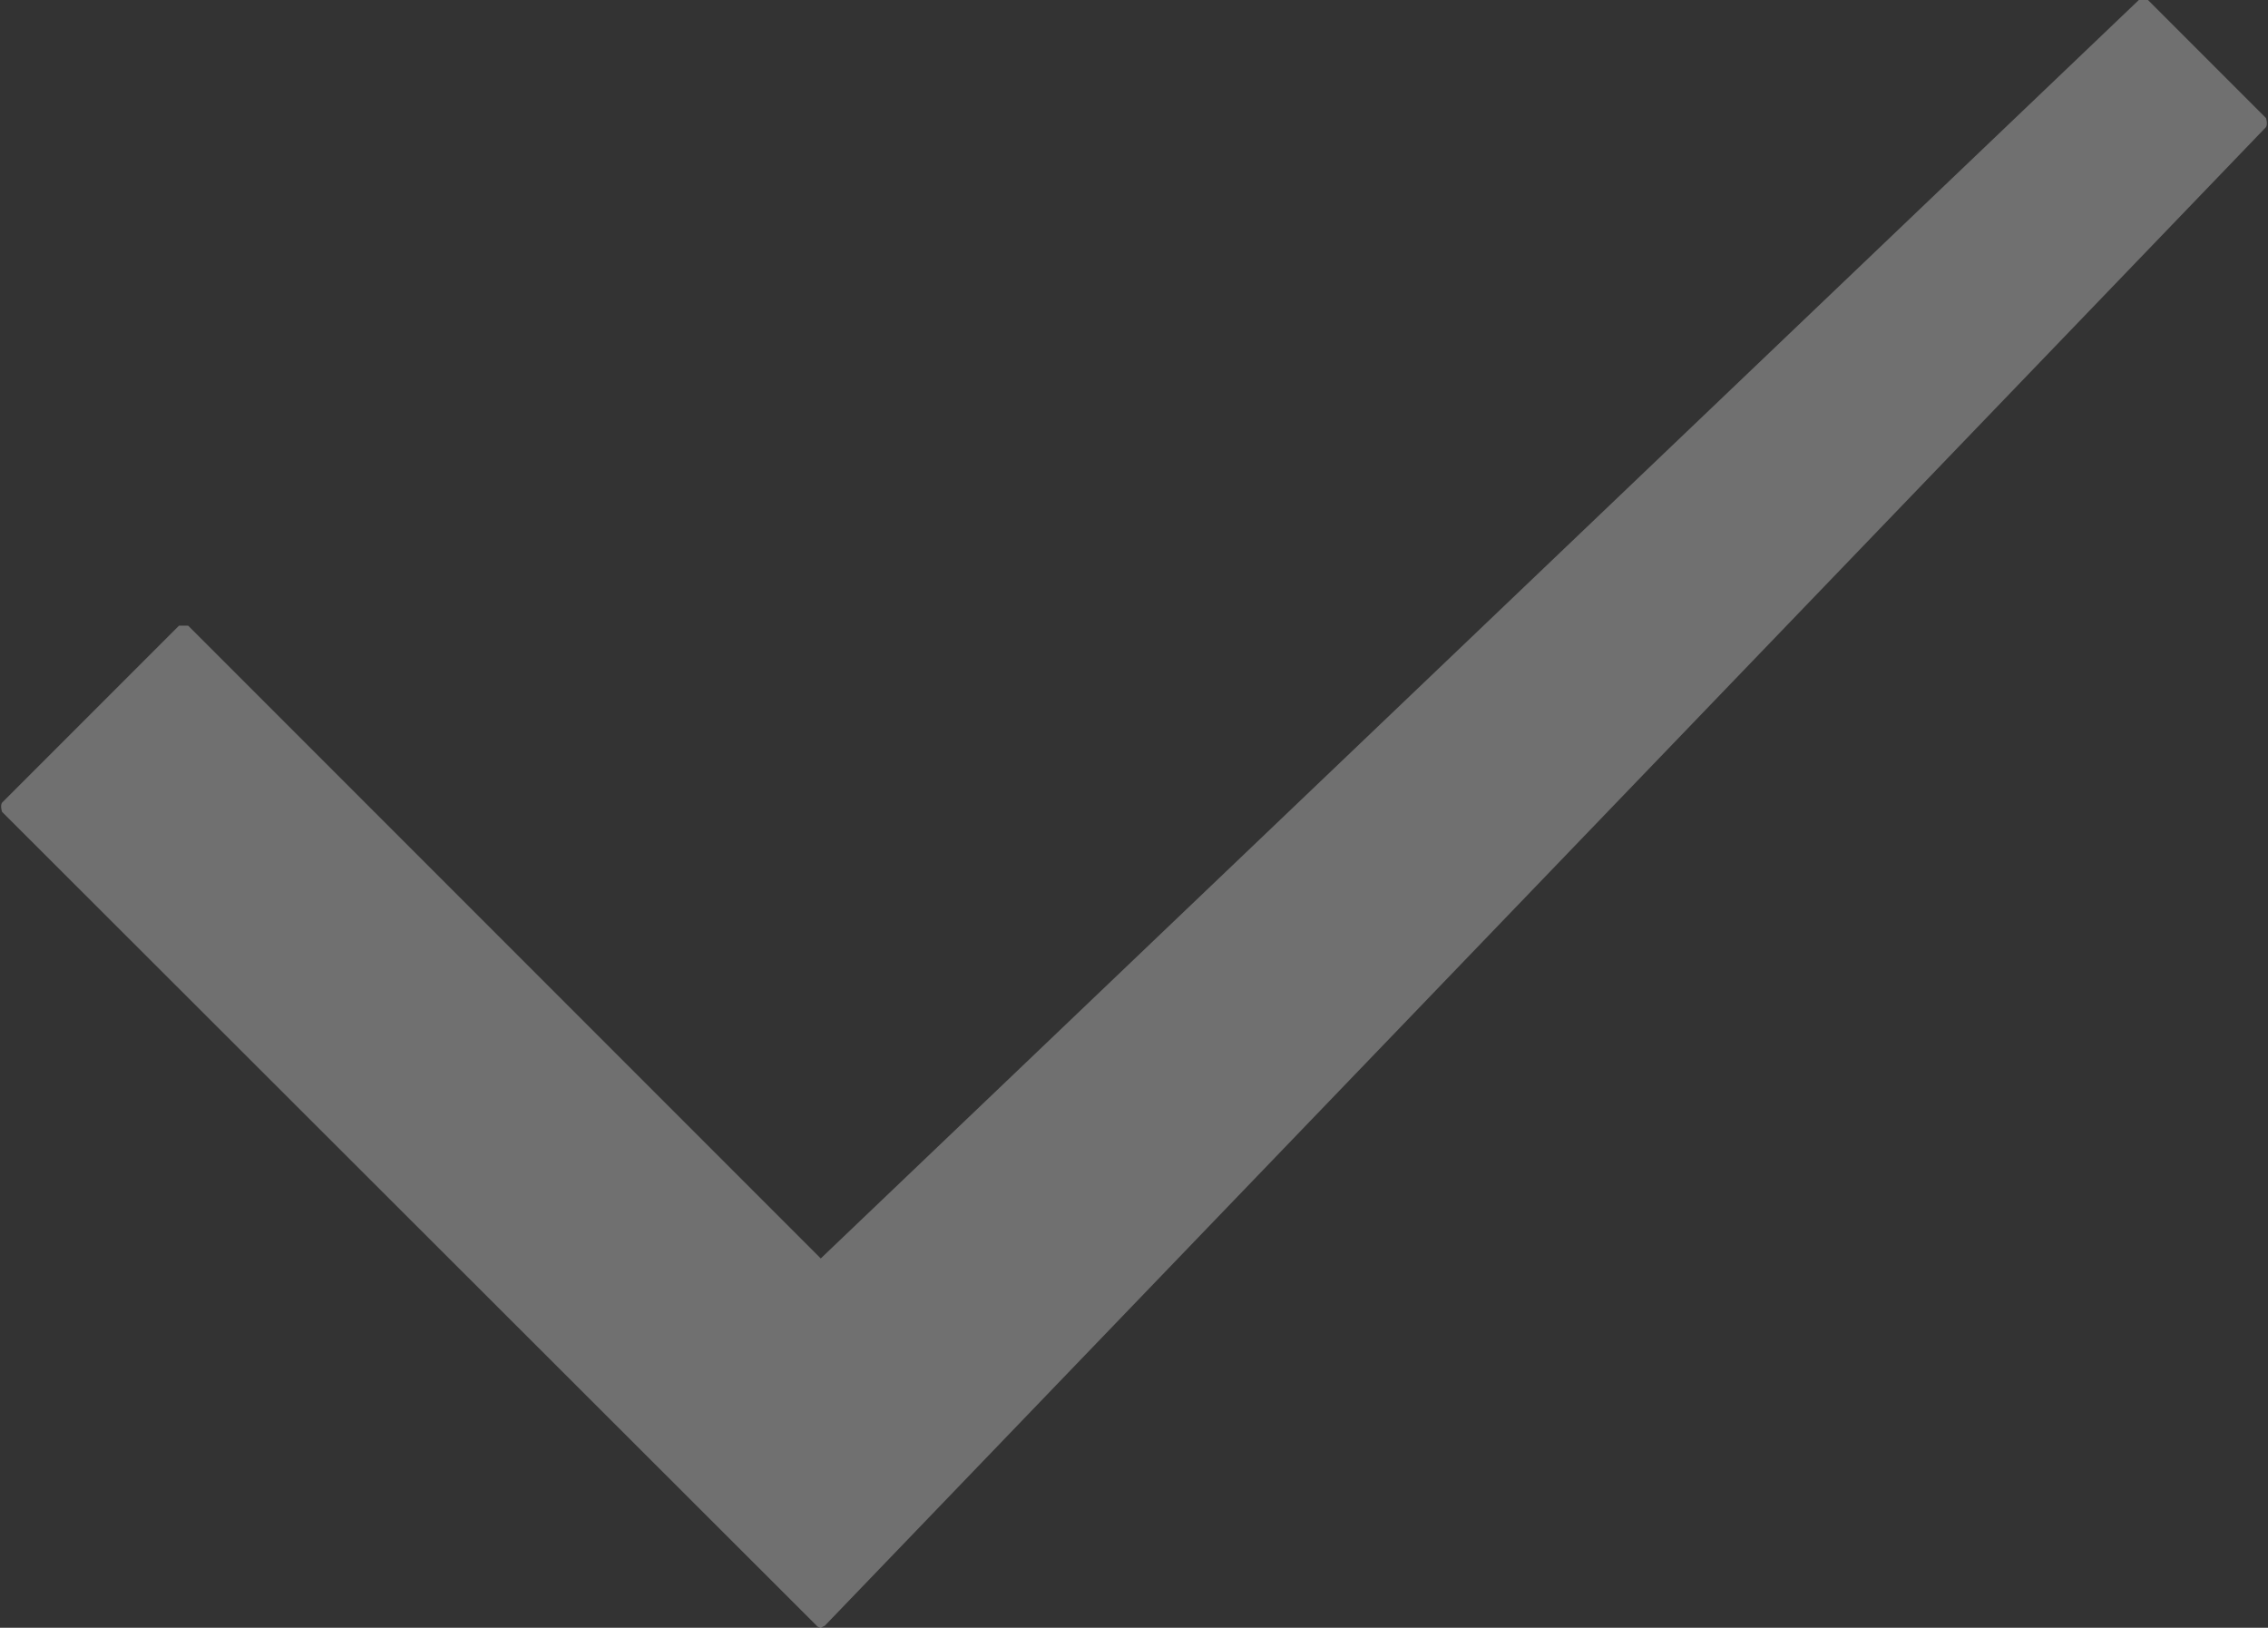
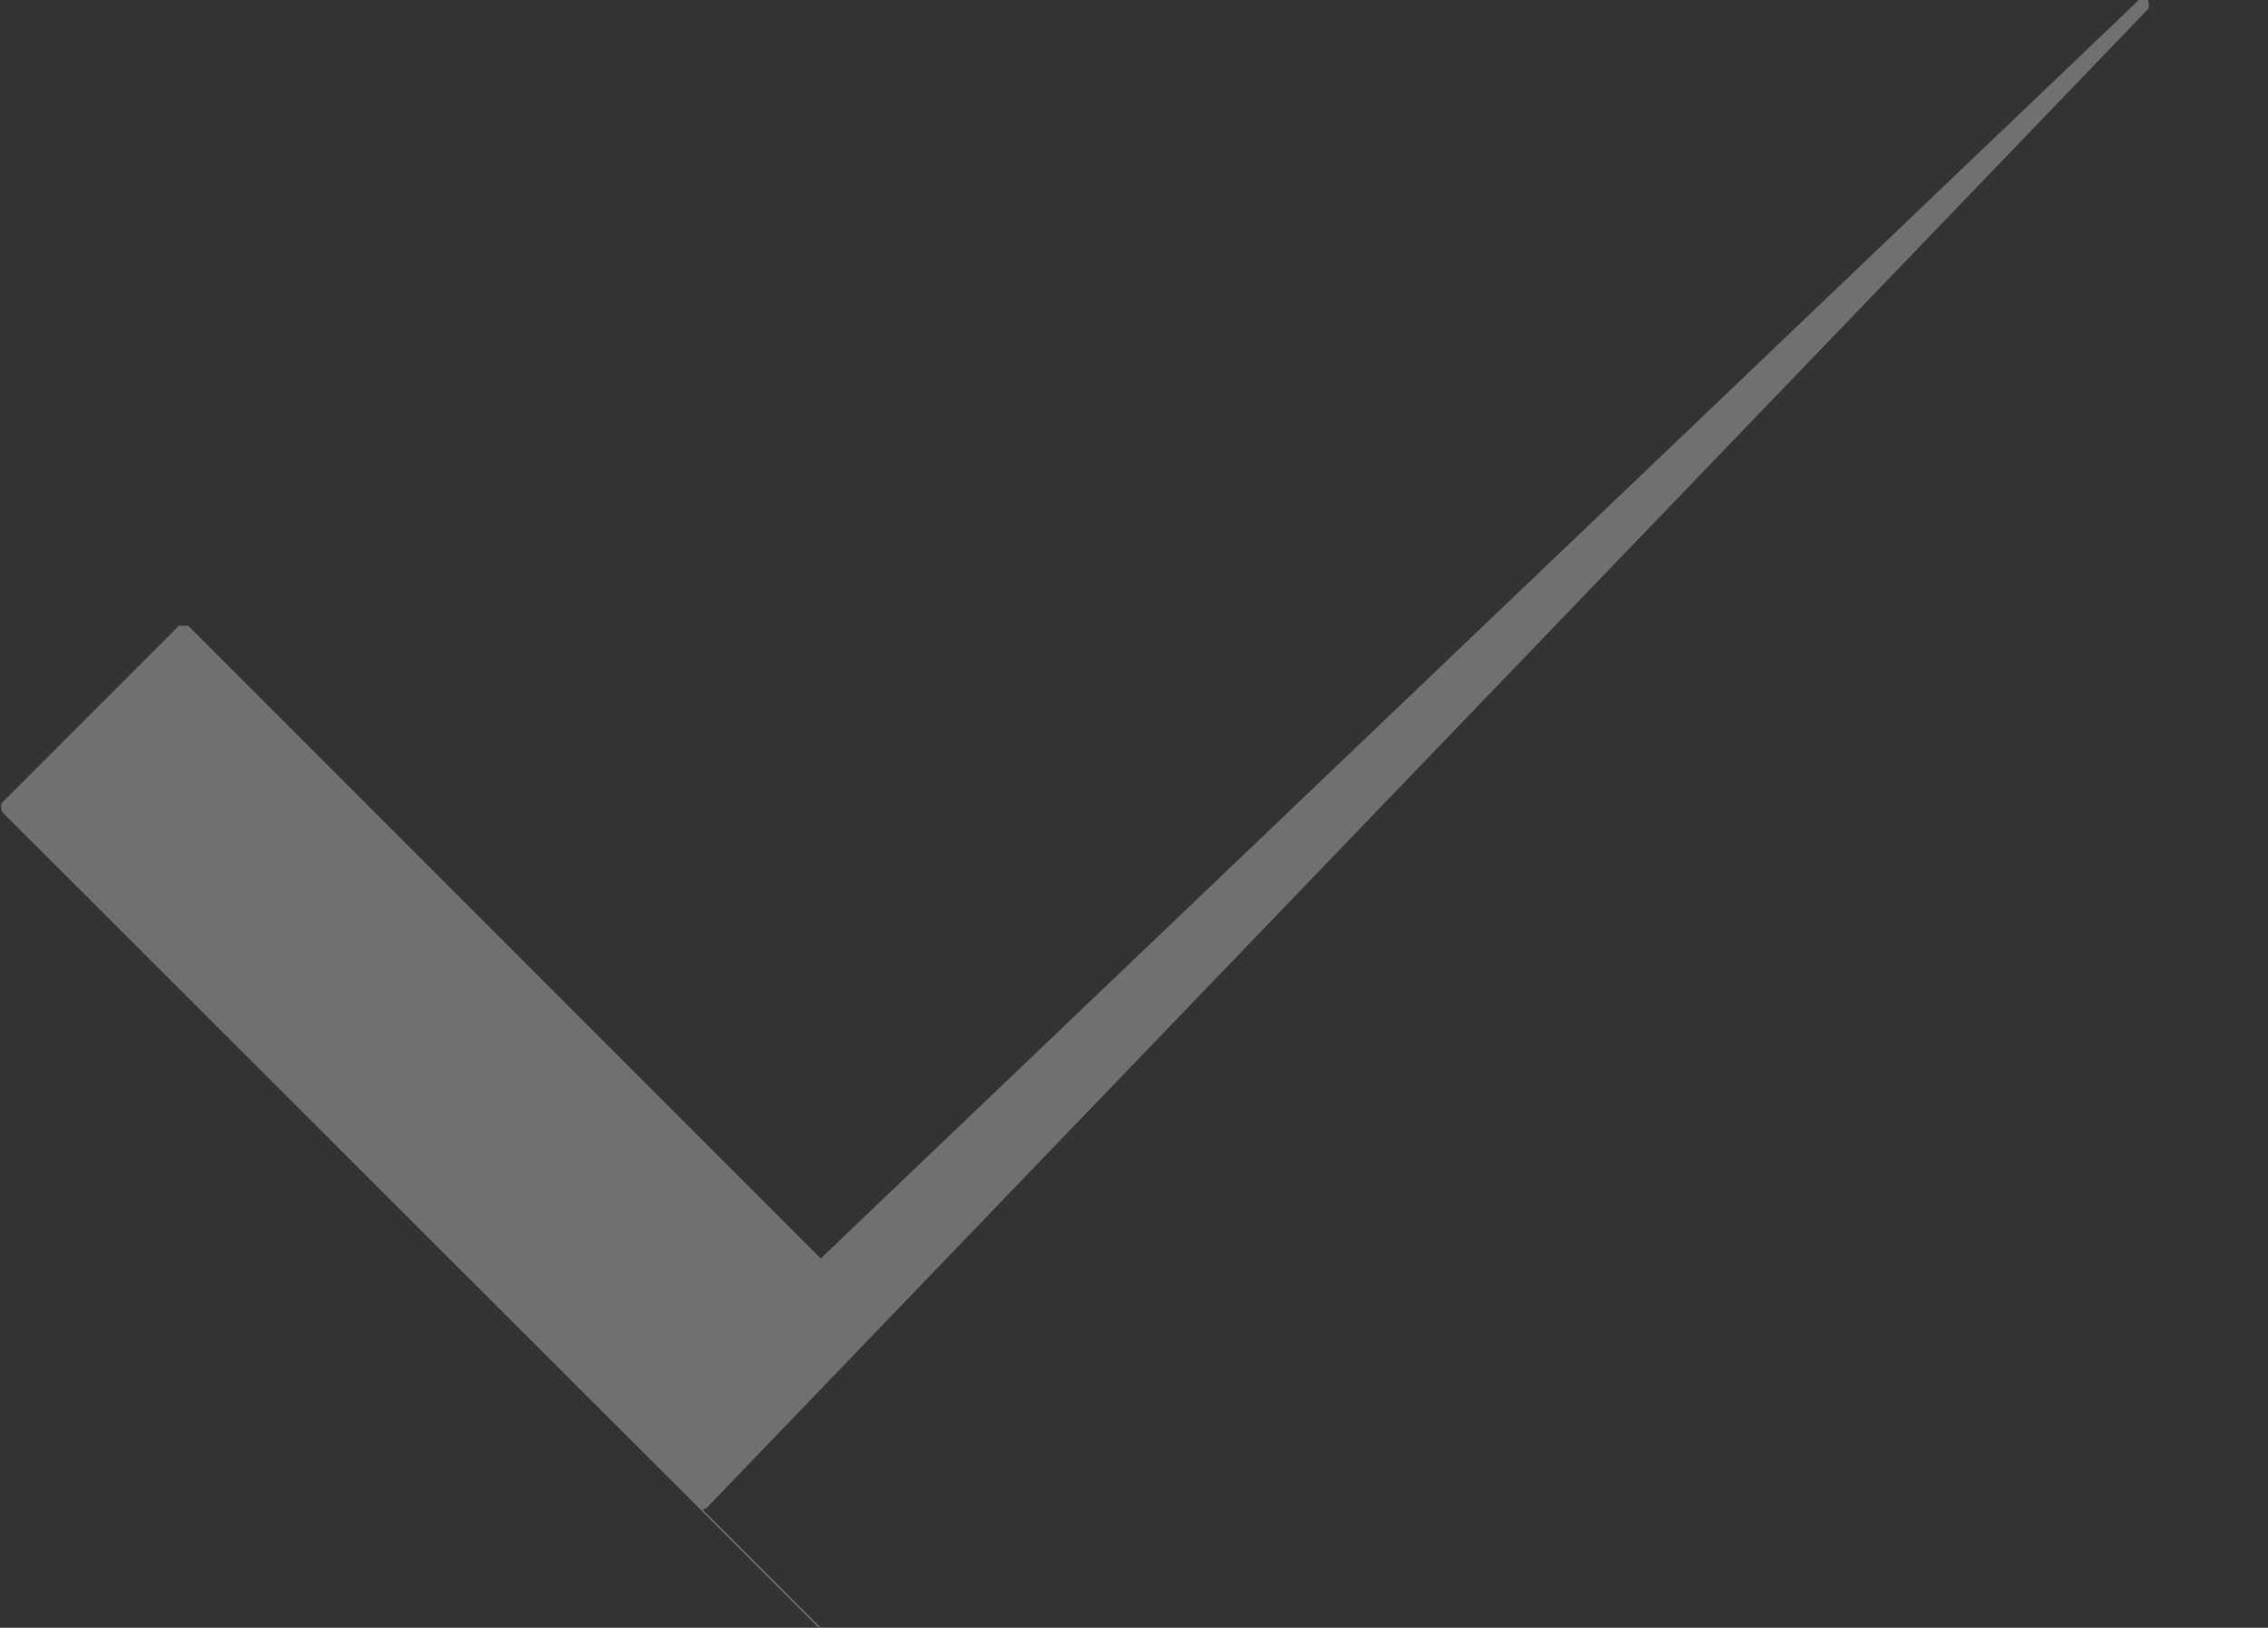
<svg xmlns="http://www.w3.org/2000/svg" id="_レイヤー_2" width="22.3" height="16" viewBox="0 0 22.3 16">
  <rect x="0" y="0" width="22.3" height="16" fill="#333333" stroke="none" />
  <g id="_レイヤー_2-2">
-     <path d="M8.07,16s-.04-.01-.04-.02L.02,7.98s-.02-.06,0-.09l1.74-1.74h.09l6.22,6.22L21.03,0h.09l1.16,1.16s.02.06,0,.09l-14.17,14.73-.04.02Z" fill="#fff" opacity=".3" stroke-width="0" />
+     <path d="M8.07,16s-.04-.01-.04-.02L.02,7.98s-.02-.06,0-.09l1.74-1.74h.09l6.22,6.22L21.03,0h.09s.02.06,0,.09l-14.17,14.73-.04.02Z" fill="#fff" opacity=".3" stroke-width="0" />
  </g>
</svg>